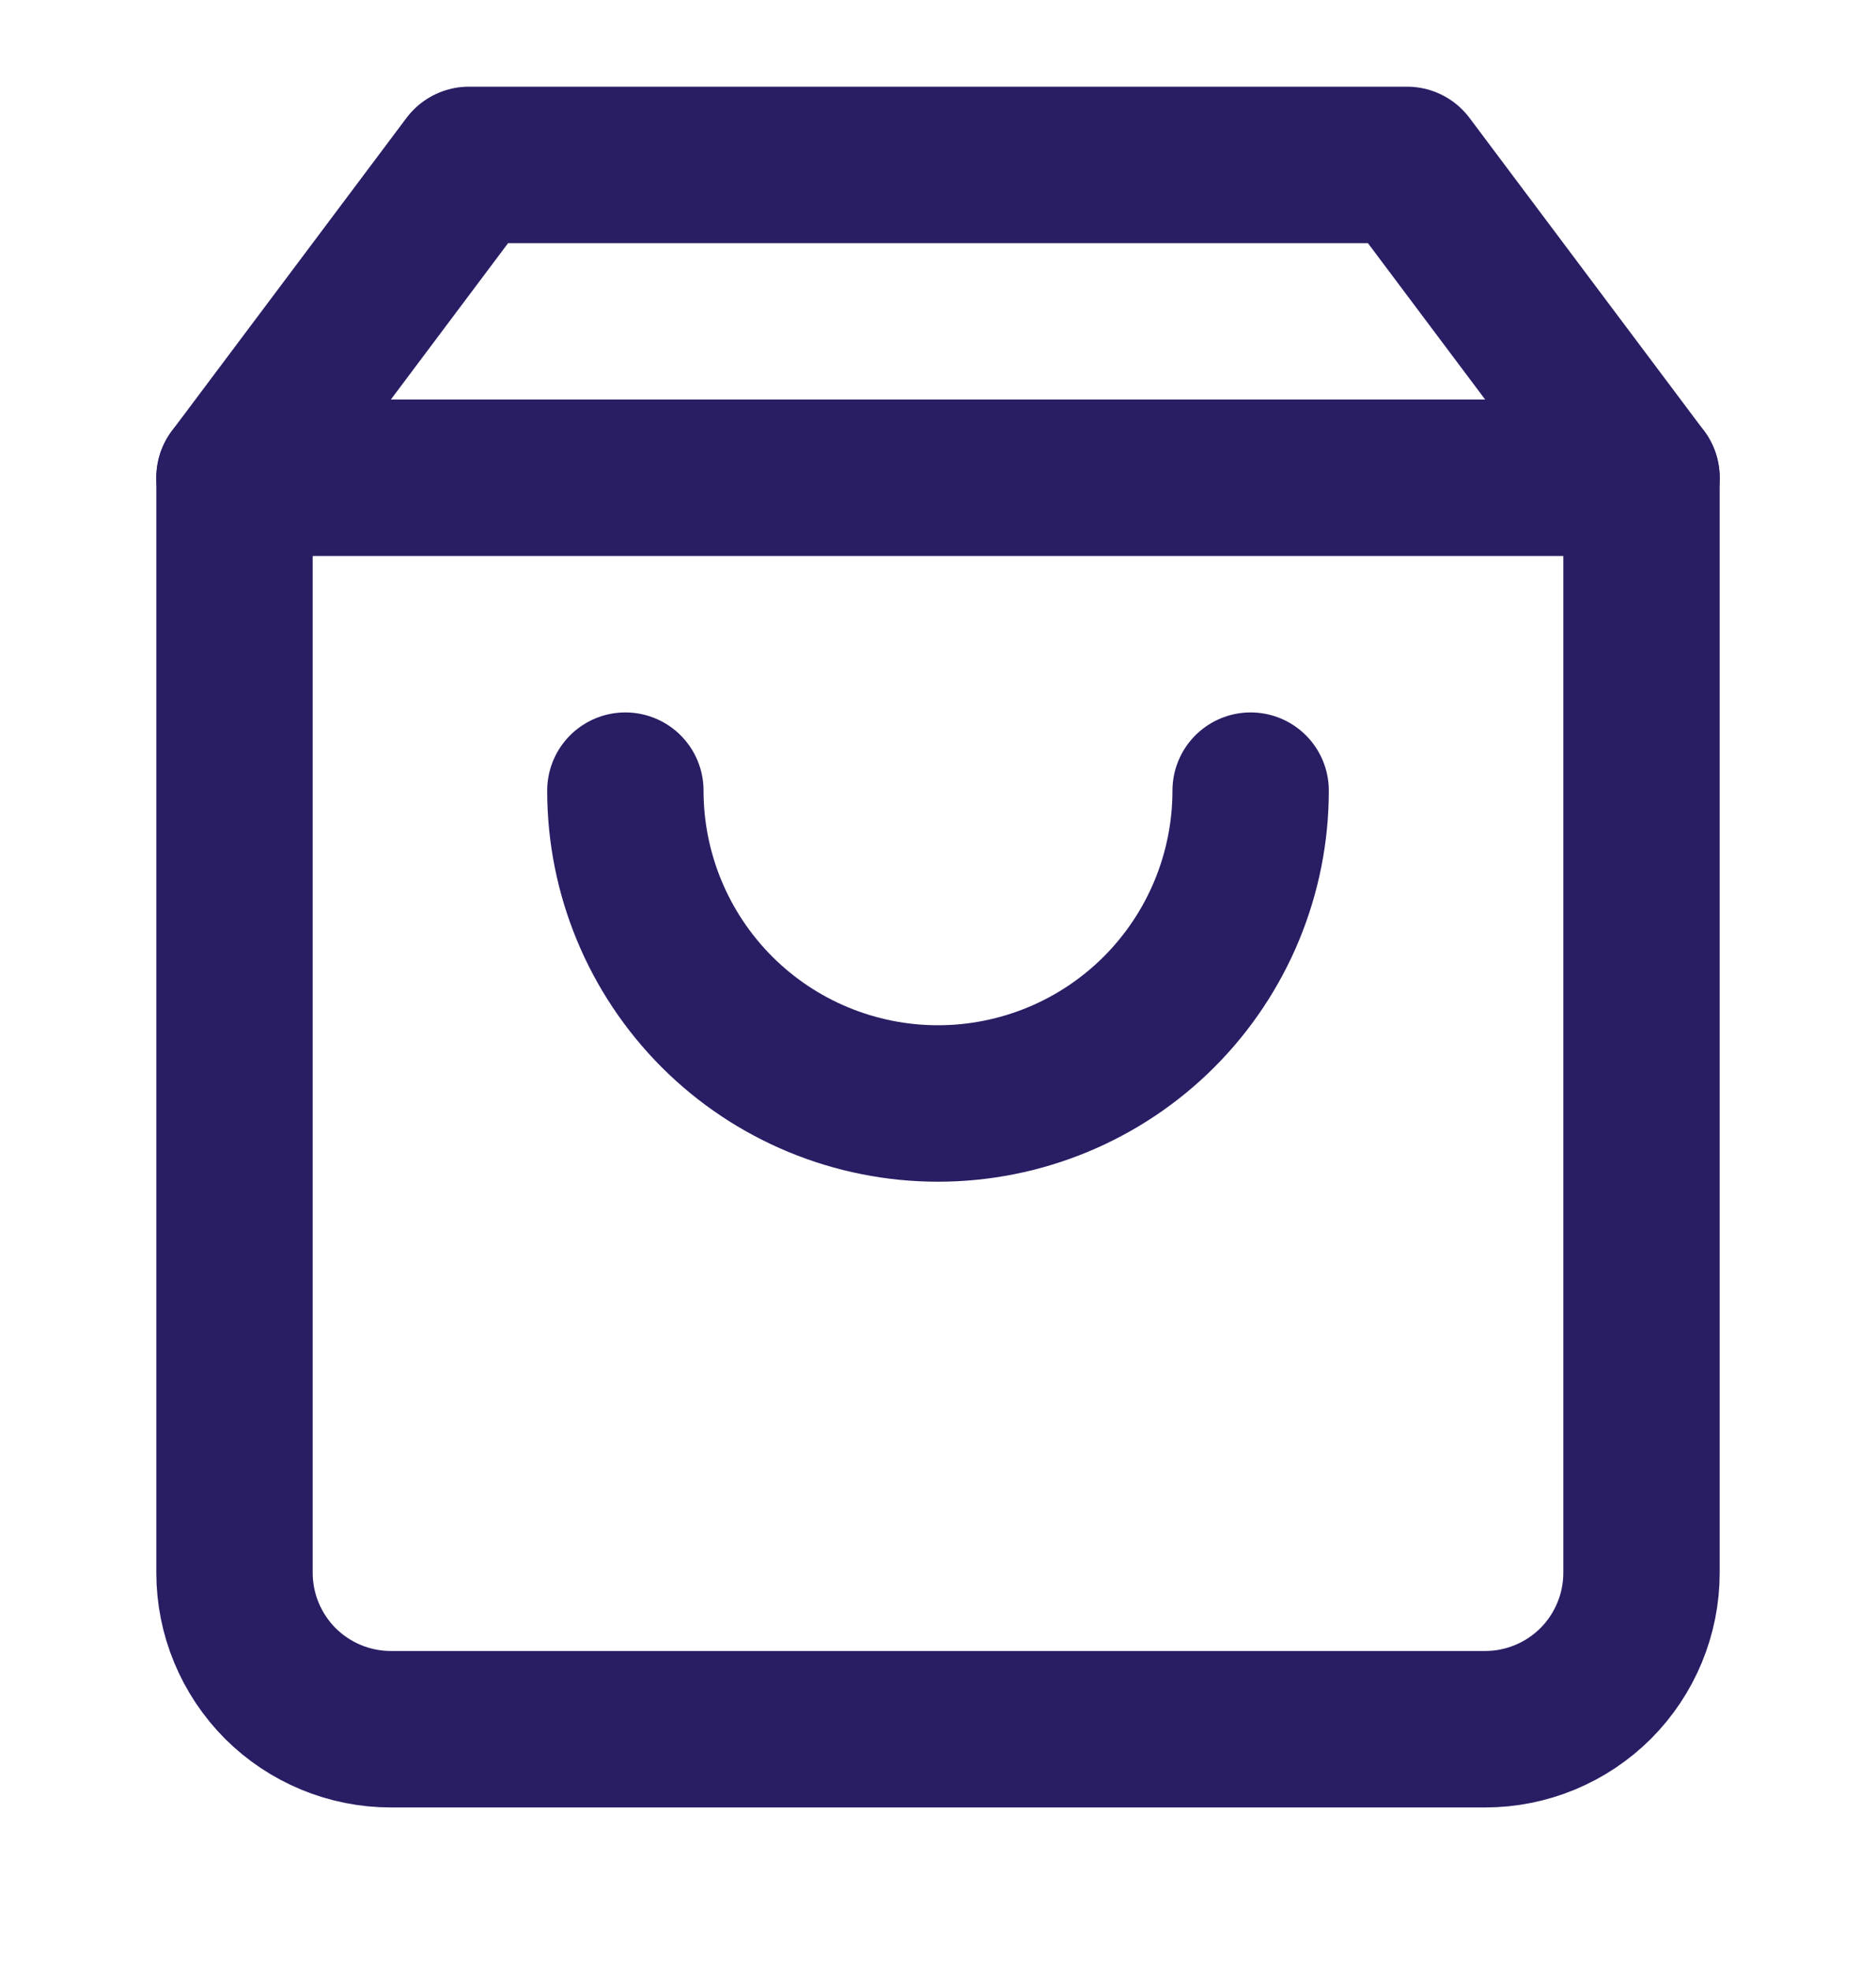
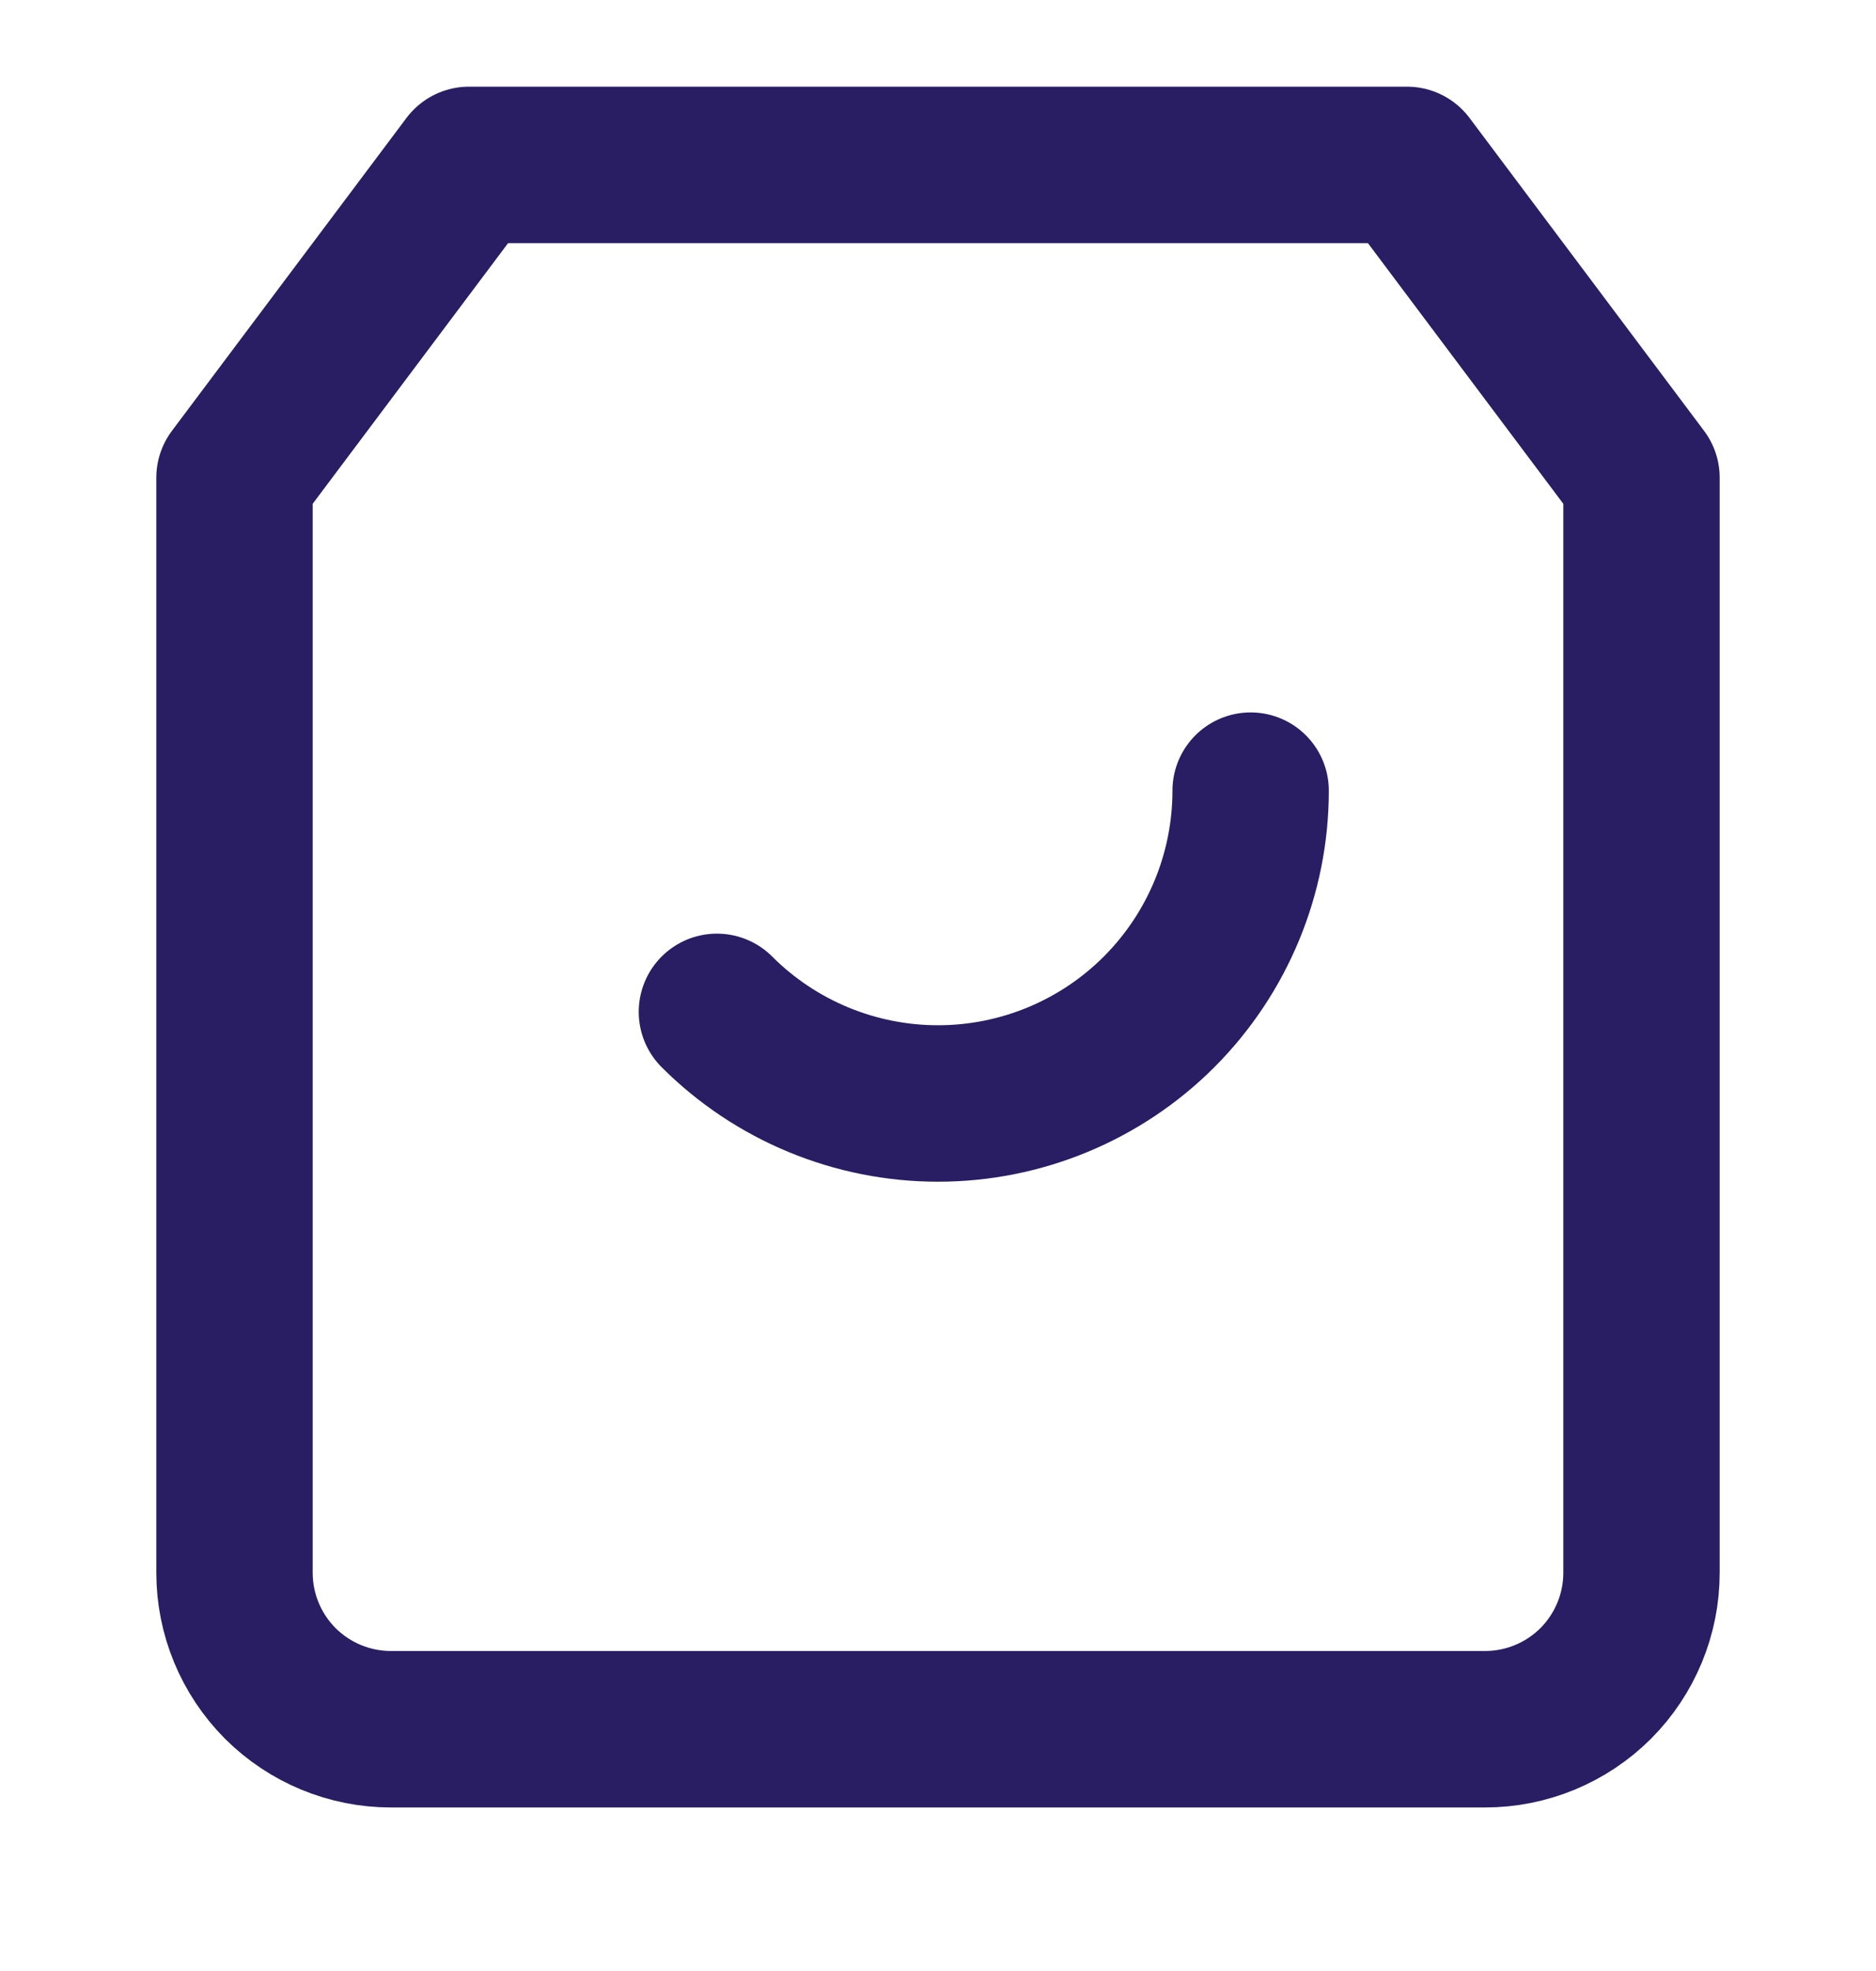
<svg xmlns="http://www.w3.org/2000/svg" width="20" height="21" viewBox="0 0 20 21" fill="none">
  <g clip-path="url(#clip0_78_1308)">
    <path d="M5 1.757L2.5 5.09V16.757C2.5 17.199 2.676 17.623 2.988 17.936C3.301 18.248 3.725 18.424 4.167 18.424H15.833C16.275 18.424 16.699 18.248 17.012 17.936C17.324 17.623 17.5 17.199 17.5 16.757V5.09L15 1.757H5Z" stroke="#291D64" stroke-width="1.667" stroke-linecap="round" stroke-linejoin="round" />
-     <path d="M2.5 5.09H17.5" stroke="#291D64" stroke-width="1.667" stroke-linecap="round" stroke-linejoin="round" />
-     <path d="M13.333 8.424C13.333 9.308 12.982 10.155 12.357 10.781C11.732 11.406 10.884 11.757 10 11.757C9.116 11.757 8.268 11.406 7.643 10.781C7.018 10.155 6.667 9.308 6.667 8.424" stroke="#291D64" stroke-width="1.667" stroke-linecap="round" stroke-linejoin="round" />
+     <path d="M13.333 8.424C13.333 9.308 12.982 10.155 12.357 10.781C11.732 11.406 10.884 11.757 10 11.757C9.116 11.757 8.268 11.406 7.643 10.781" stroke="#291D64" stroke-width="1.667" stroke-linecap="round" stroke-linejoin="round" />
  </g>
  <defs>
    <clipPath id="clip0_78_1308">
      <rect width="20" height="20" fill="white" transform="translate(0 0.09)" />
    </clipPath>
  </defs>
</svg>